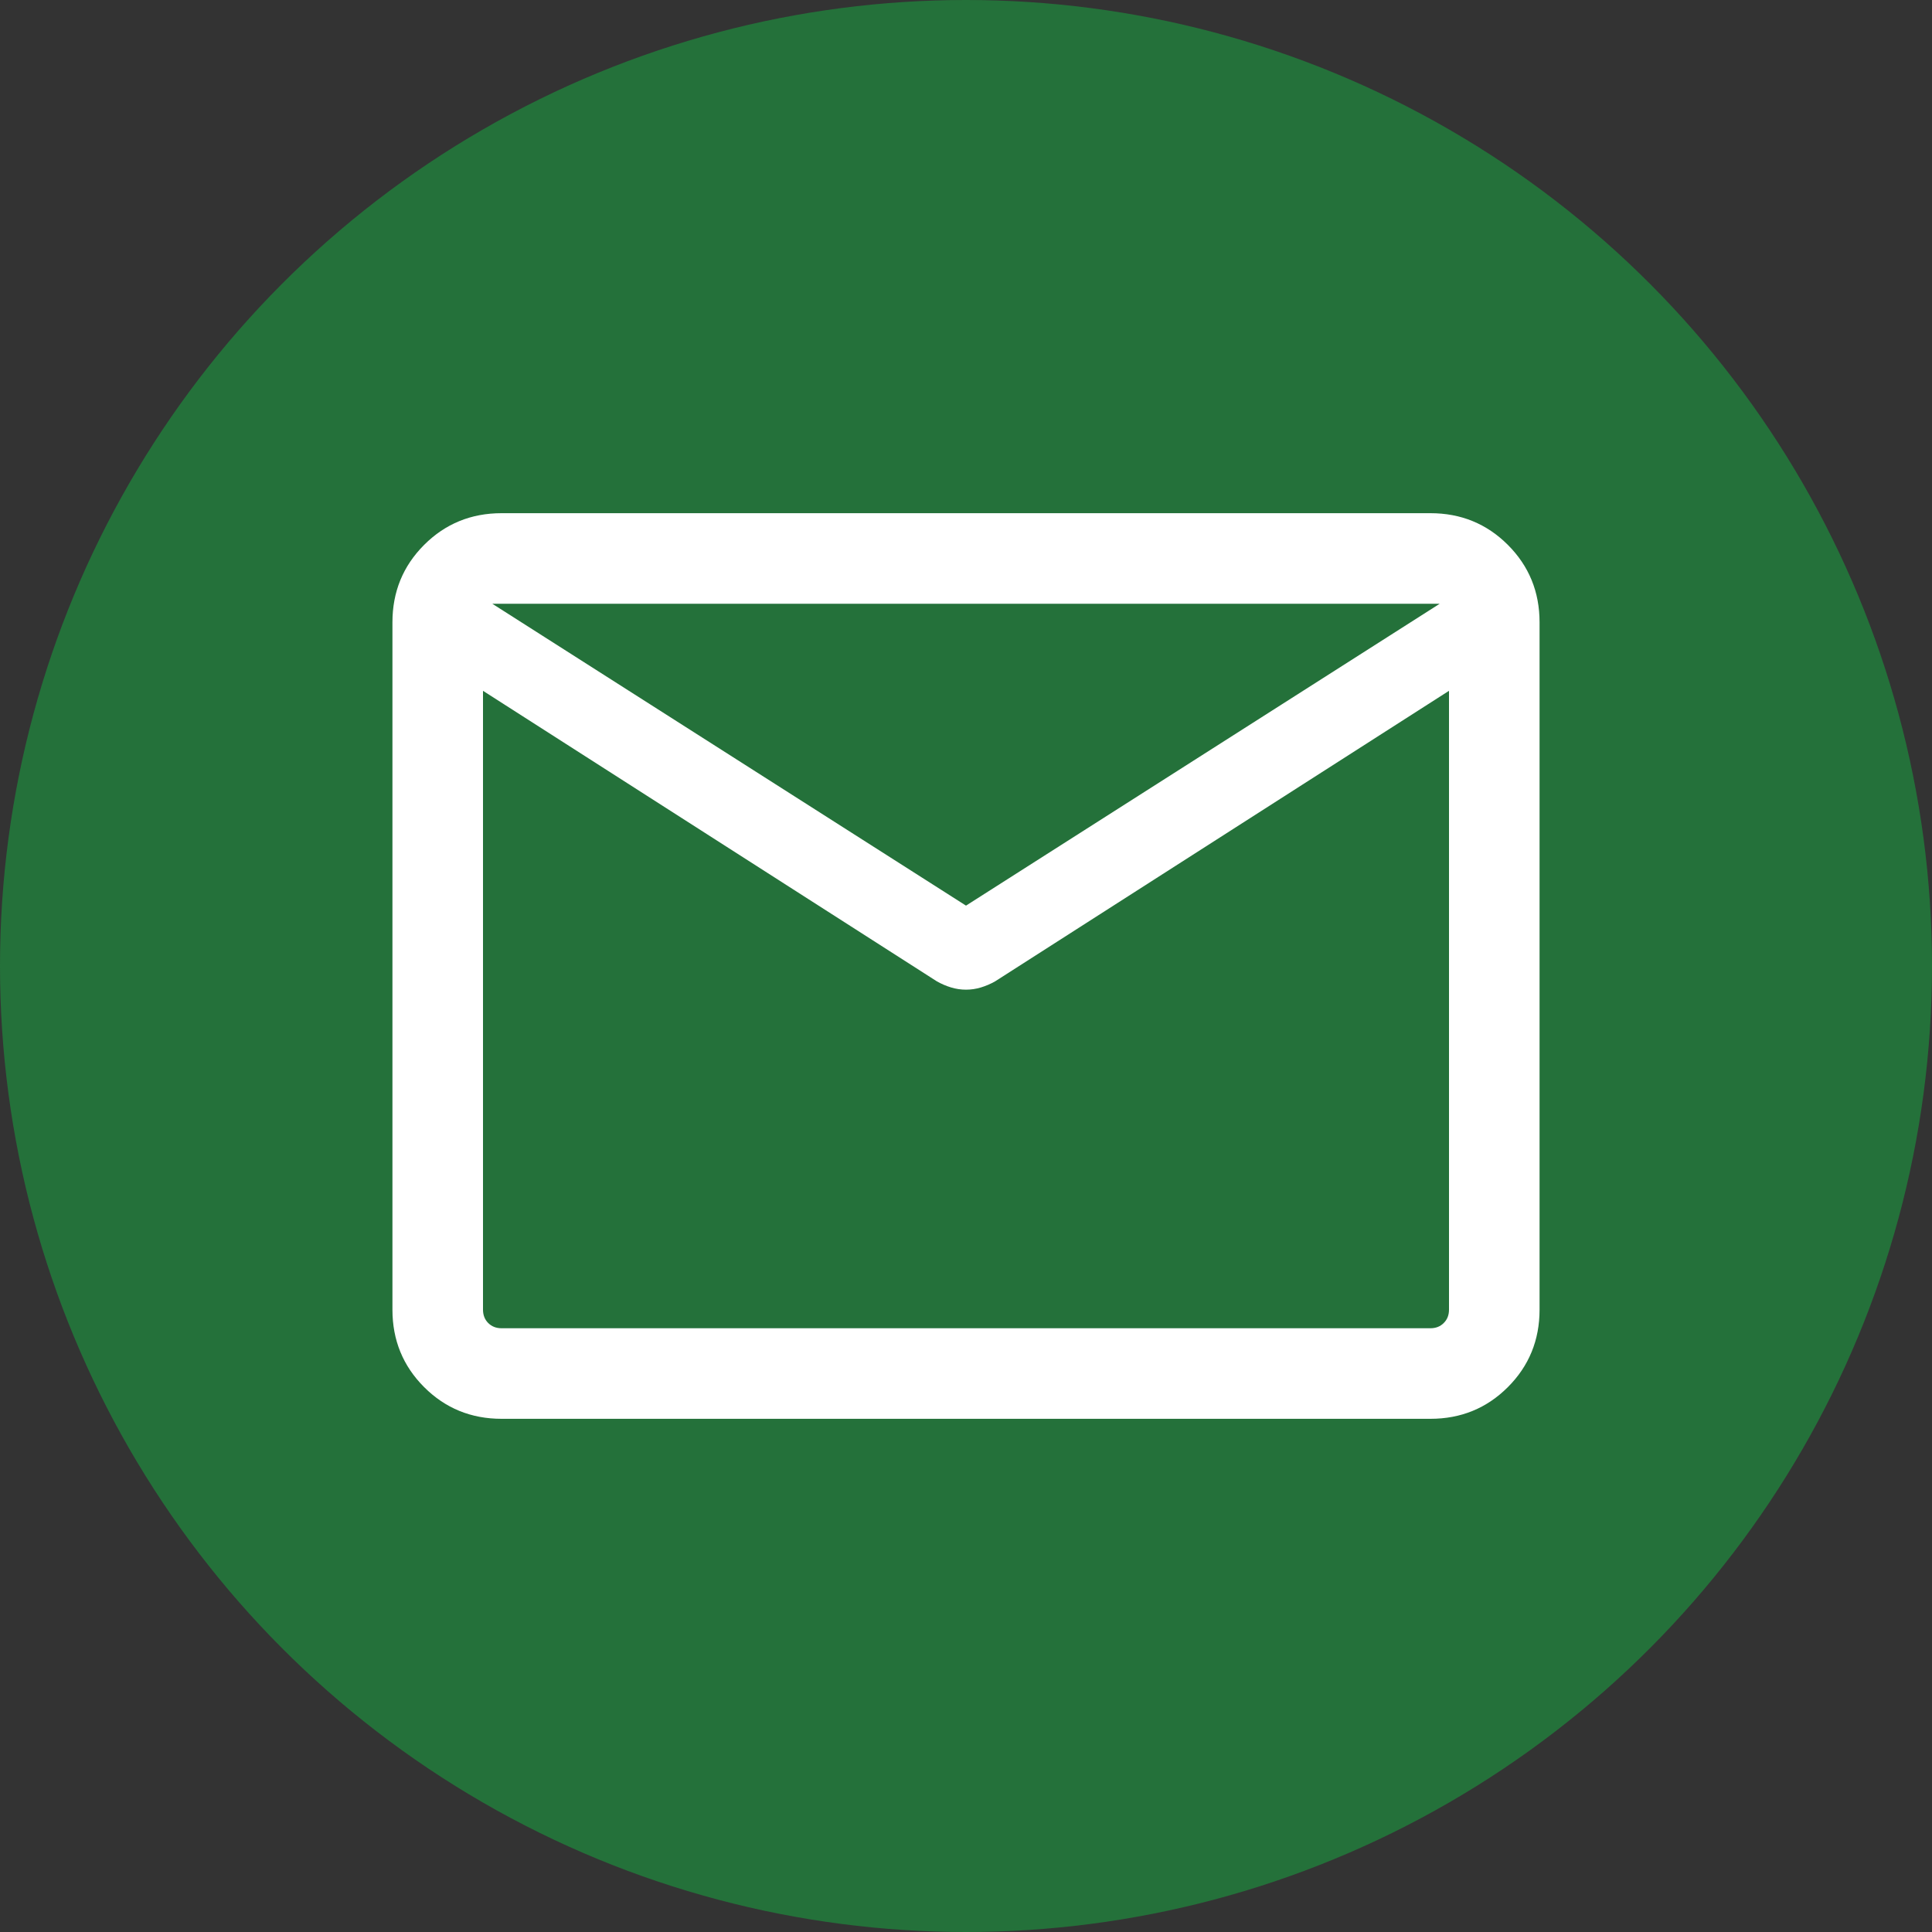
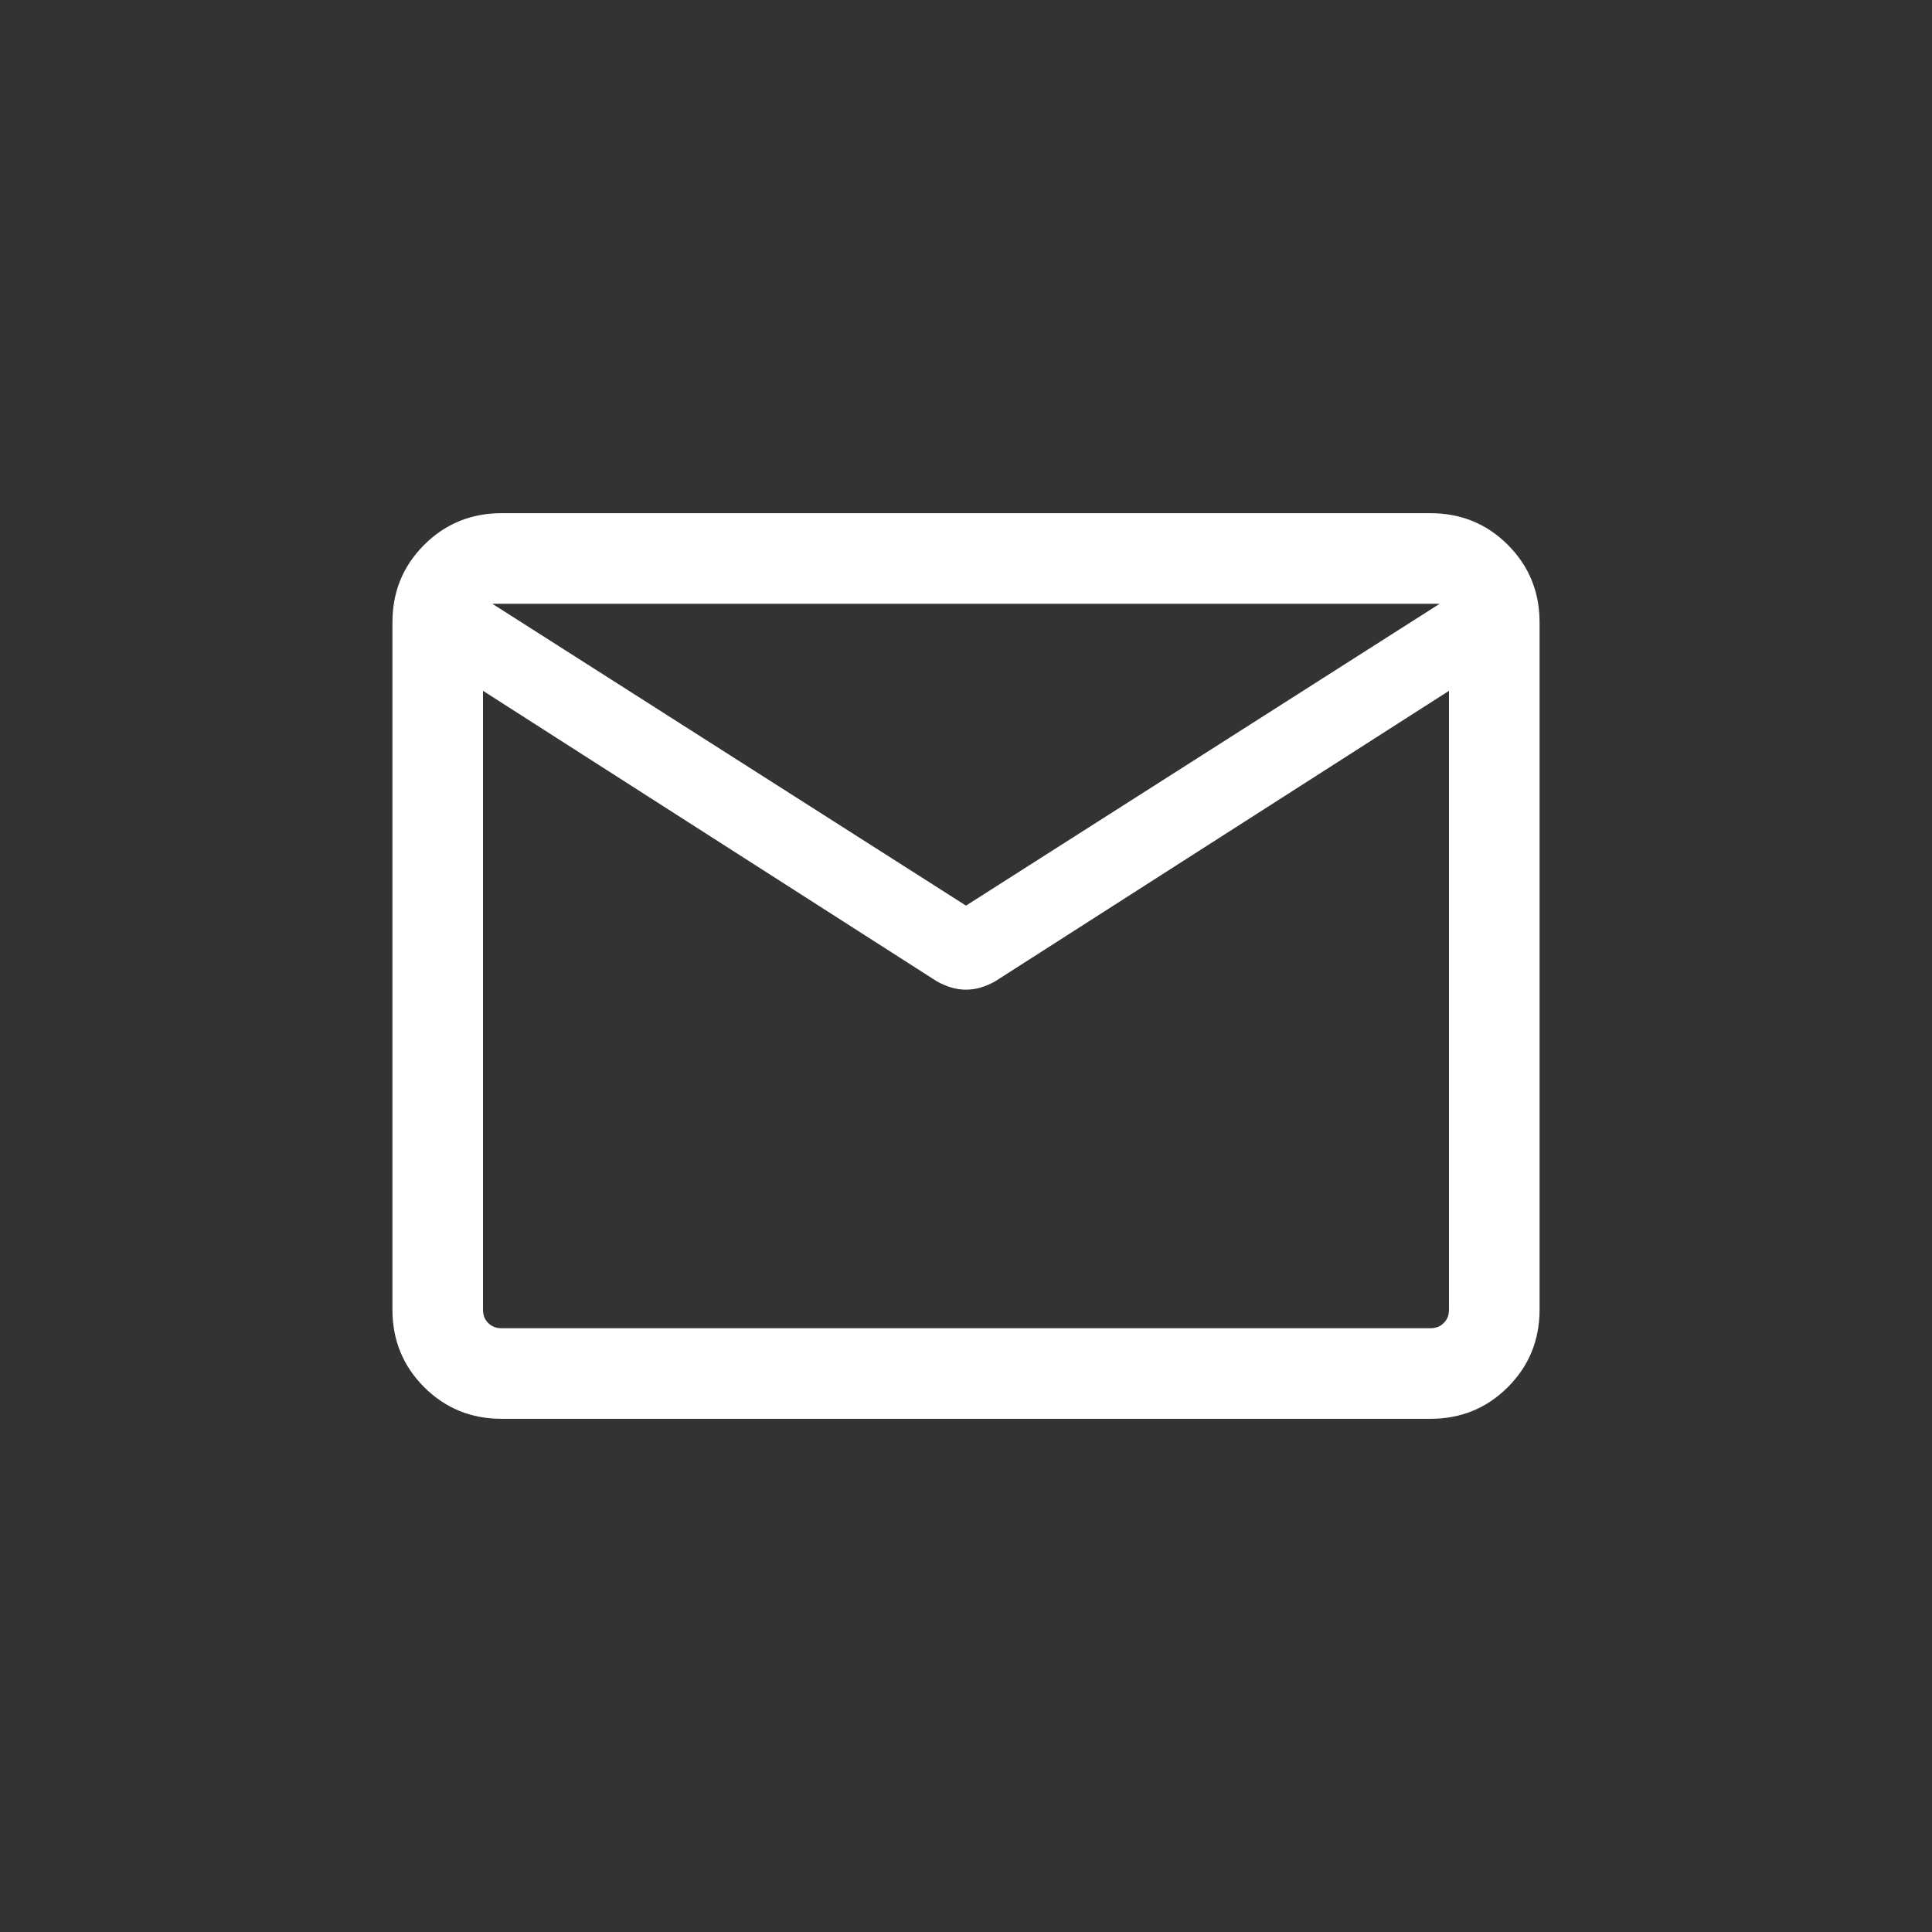
<svg xmlns="http://www.w3.org/2000/svg" width="32" height="32" viewBox="0 0 32 32" fill="none">
  <rect x="0" y="0" width="32" height="32" fill="#333333" stroke="none" />
-   <circle cx="16" cy="16" r="16" fill="#24713A" />
  <path d="M8.308 23.5C7.803 23.5 7.375 23.325 7.025 22.975C6.675 22.625 6.5 22.197 6.5 21.692V10.308C6.5 9.803 6.675 9.375 7.025 9.025C7.375 8.675 7.803 8.5 8.308 8.5H23.692C24.197 8.5 24.625 8.675 24.975 9.025C25.325 9.375 25.5 9.803 25.5 10.308V21.692C25.5 22.197 25.325 22.625 24.975 22.975C24.625 23.325 24.197 23.5 23.692 23.5H8.308ZM24 11.442L16.486 16.252C16.41 16.296 16.33 16.33 16.248 16.355C16.166 16.38 16.083 16.392 16 16.392C15.917 16.392 15.834 16.38 15.752 16.355C15.67 16.33 15.59 16.296 15.514 16.252L8 11.442V21.692C8 21.782 8.029 21.856 8.086 21.913C8.144 21.971 8.218 22 8.308 22H23.692C23.782 22 23.856 21.971 23.913 21.913C23.971 21.856 24 21.782 24 21.692V11.442ZM16 15L23.846 10H8.154L16 15ZM8 11.673V10.53V10.559V10.528V11.673Z" fill="white" />
</svg>